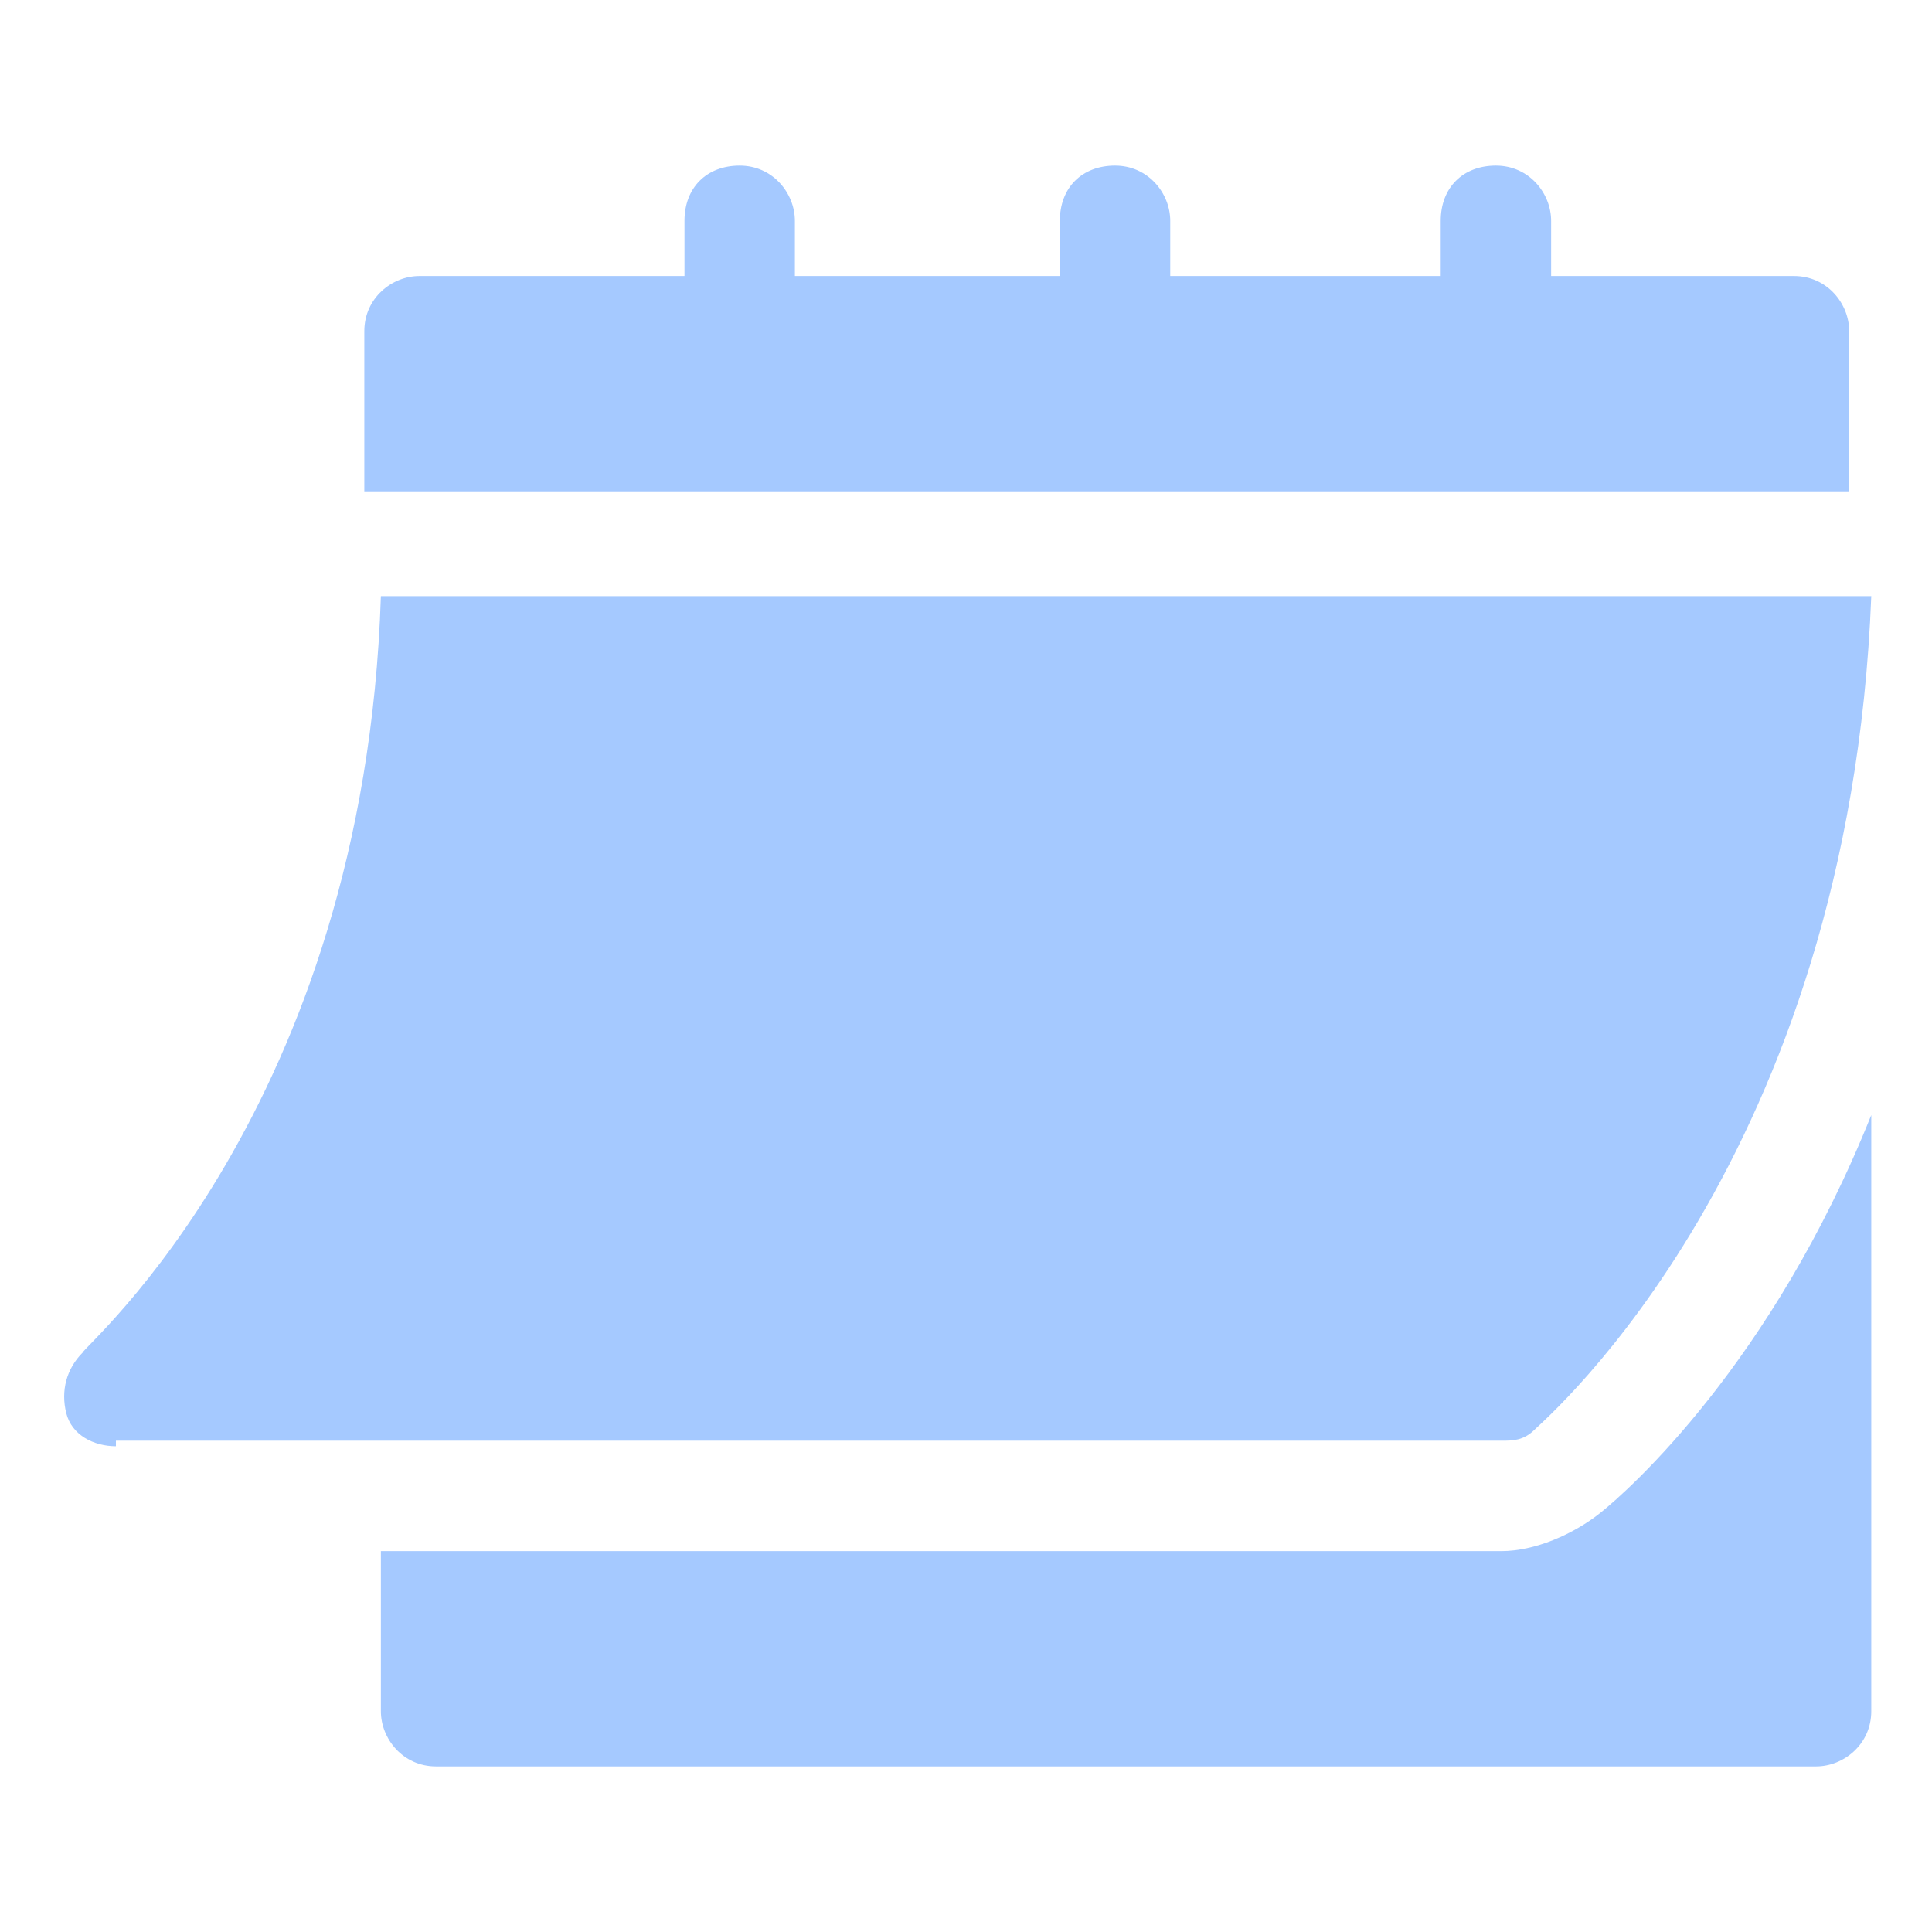
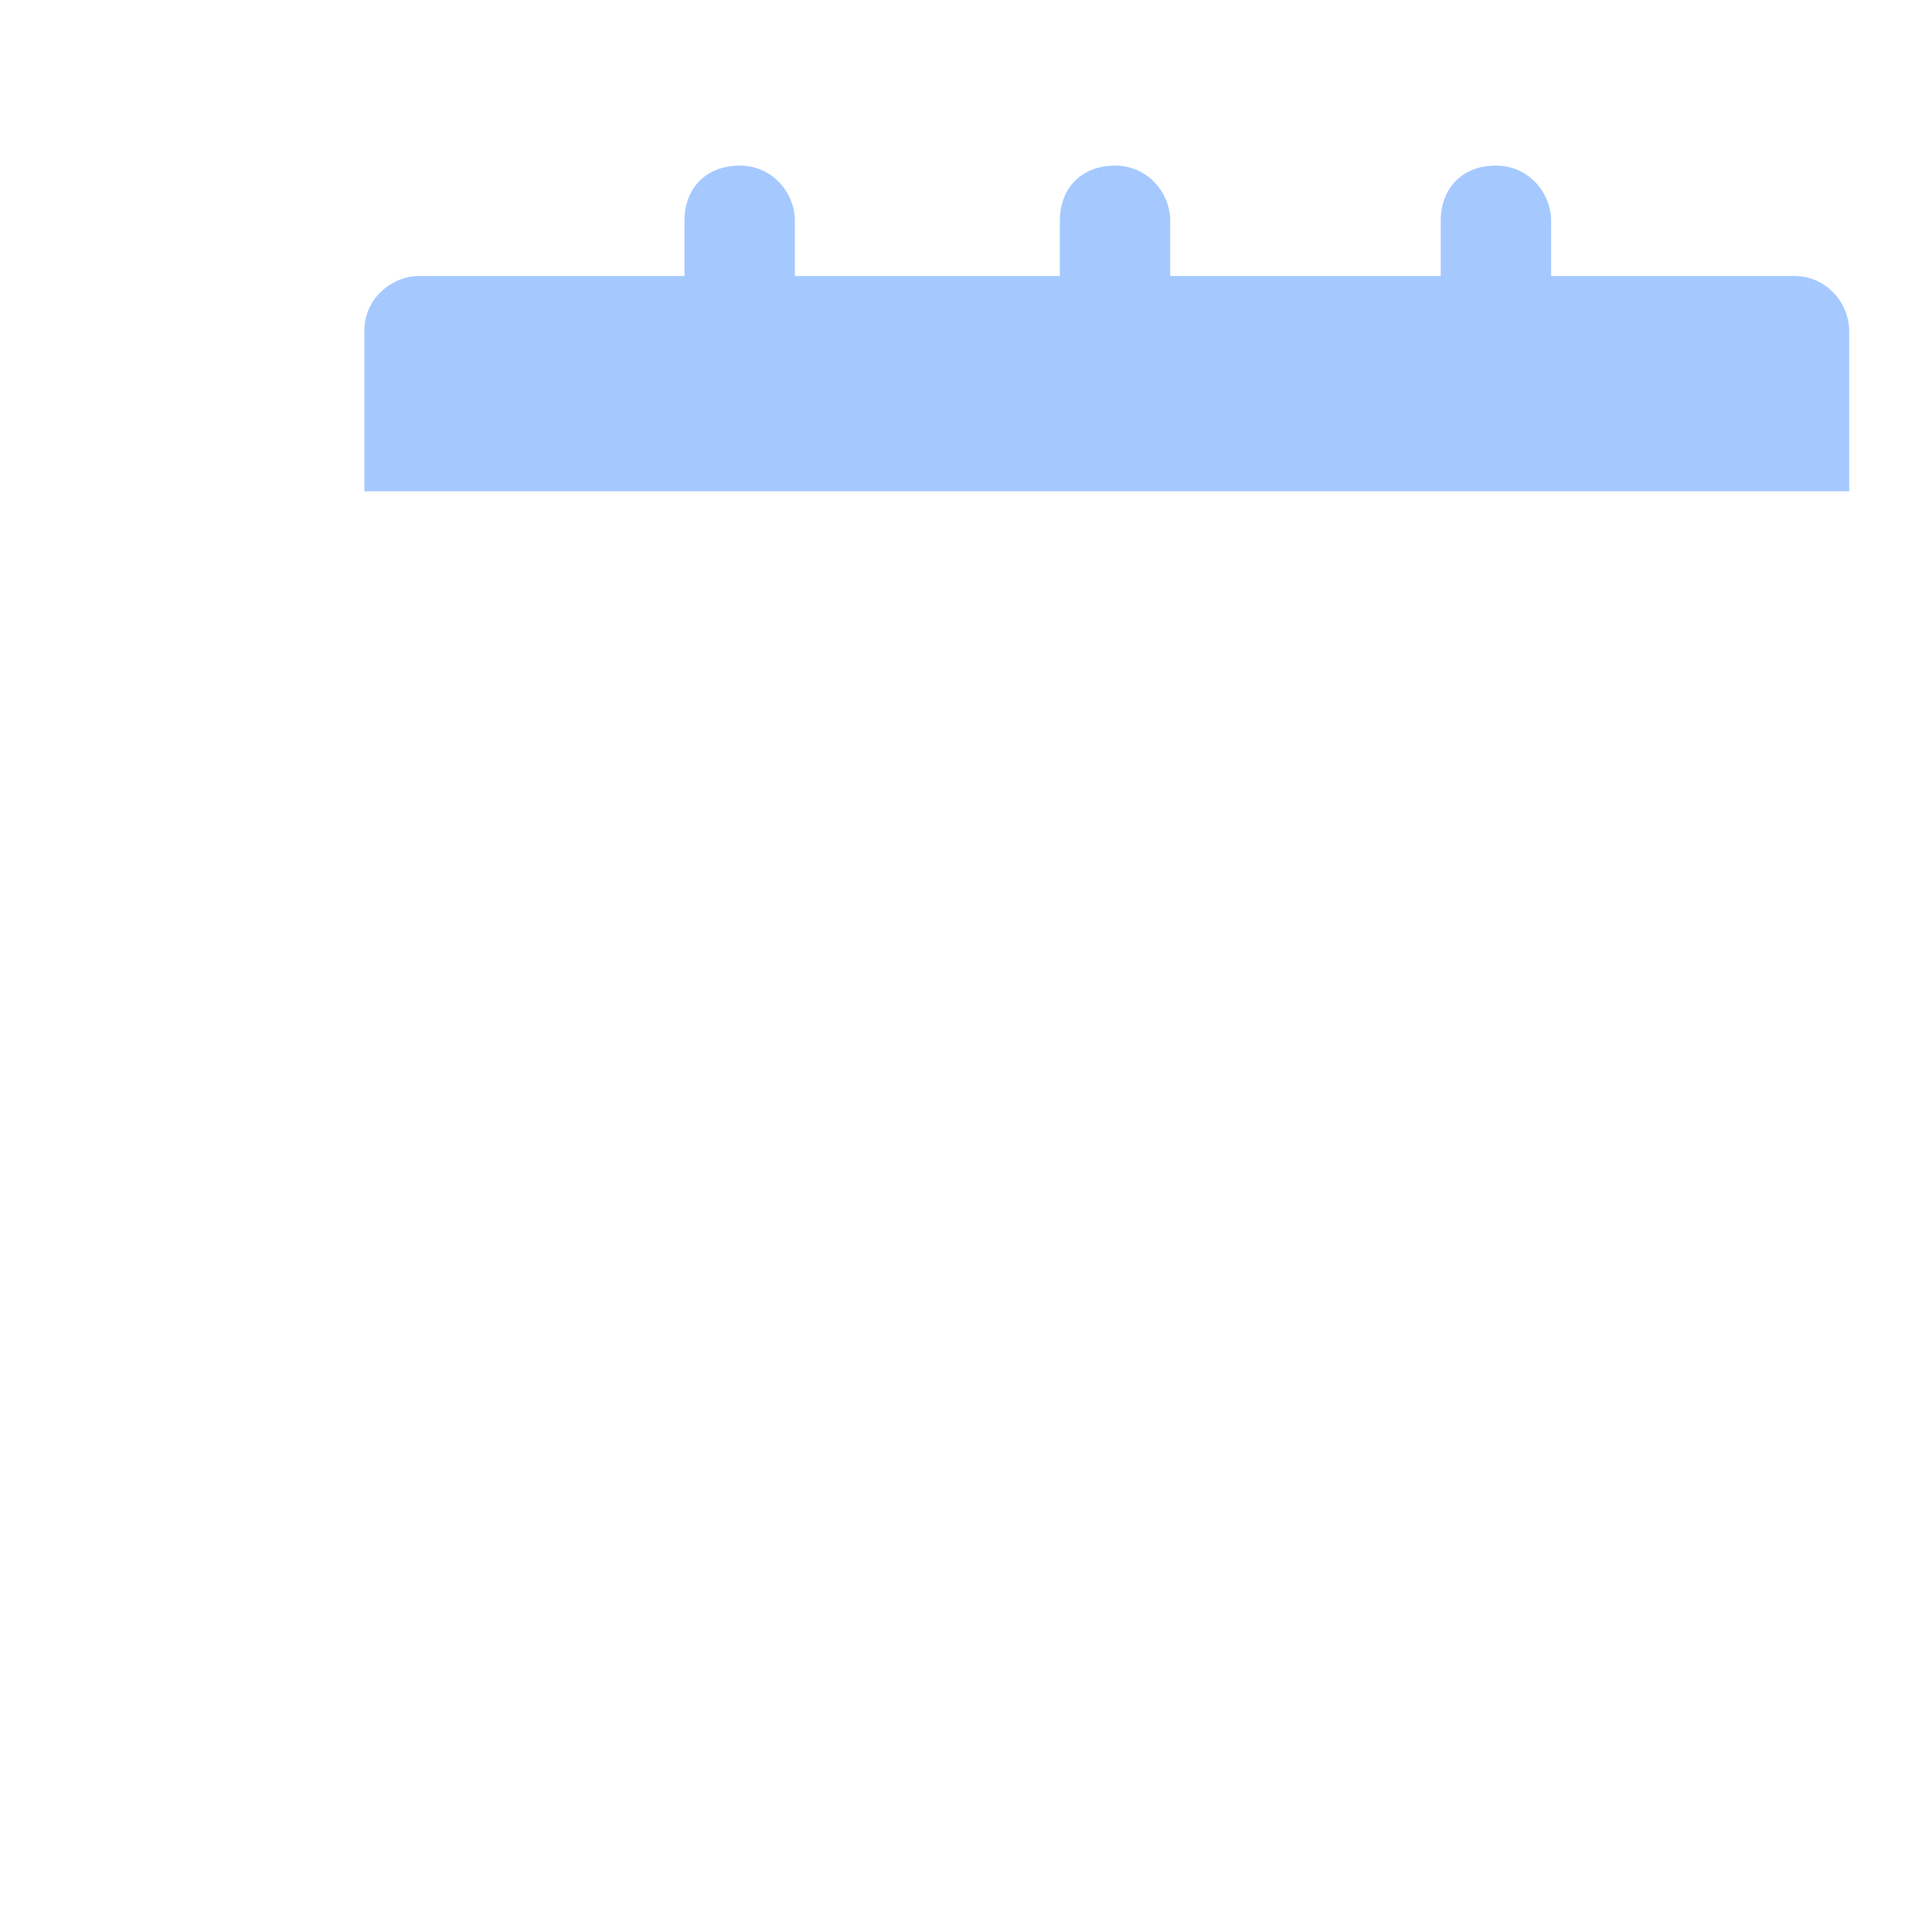
<svg xmlns="http://www.w3.org/2000/svg" width="35" height="35" viewBox="0 0 35 35" fill="none">
-   <path d="M2.1 26.1H27.2C27.4 26.1 27.6 26.1 27.8 25.9C28 25.7 33.5 21 33.9 10.8H6.9C6.6 20.1 1.5 24.4 1.5 24.5C1.2 24.8 1.1 25.2 1.2 25.6C1.3 26 1.7 26.2 2.1 26.2V26.1Z" fill="#A5C9FF" />
  <path d="M32.9 5H28.1V4C28.1 3.5 27.7 3 27.1 3C26.5 3 26.1 3.4 26.1 4V5H21.2V4C21.2 3.5 20.8 3 20.2 3C19.6 3 19.2 3.4 19.2 4V5H14.4V4C14.4 3.5 14 3 13.4 3C12.8 3 12.4 3.4 12.4 4V5H7.6C7.1 5 6.6 5.4 6.6 6V8.9H33.5V6C33.5 5.5 33.1 5 32.5 5H32.9Z" fill="#A5C9FF" />
-   <path d="M29 27.4C28.5 27.8 27.8 28.1 27.2 28.1H6.9V31C6.9 31.5 7.3 32 7.9 32H32.9C33.4 32 33.9 31.6 33.9 31V20.2C32.1 24.7 29.5 27 29 27.4Z" fill="#A5C9FF" />
</svg>